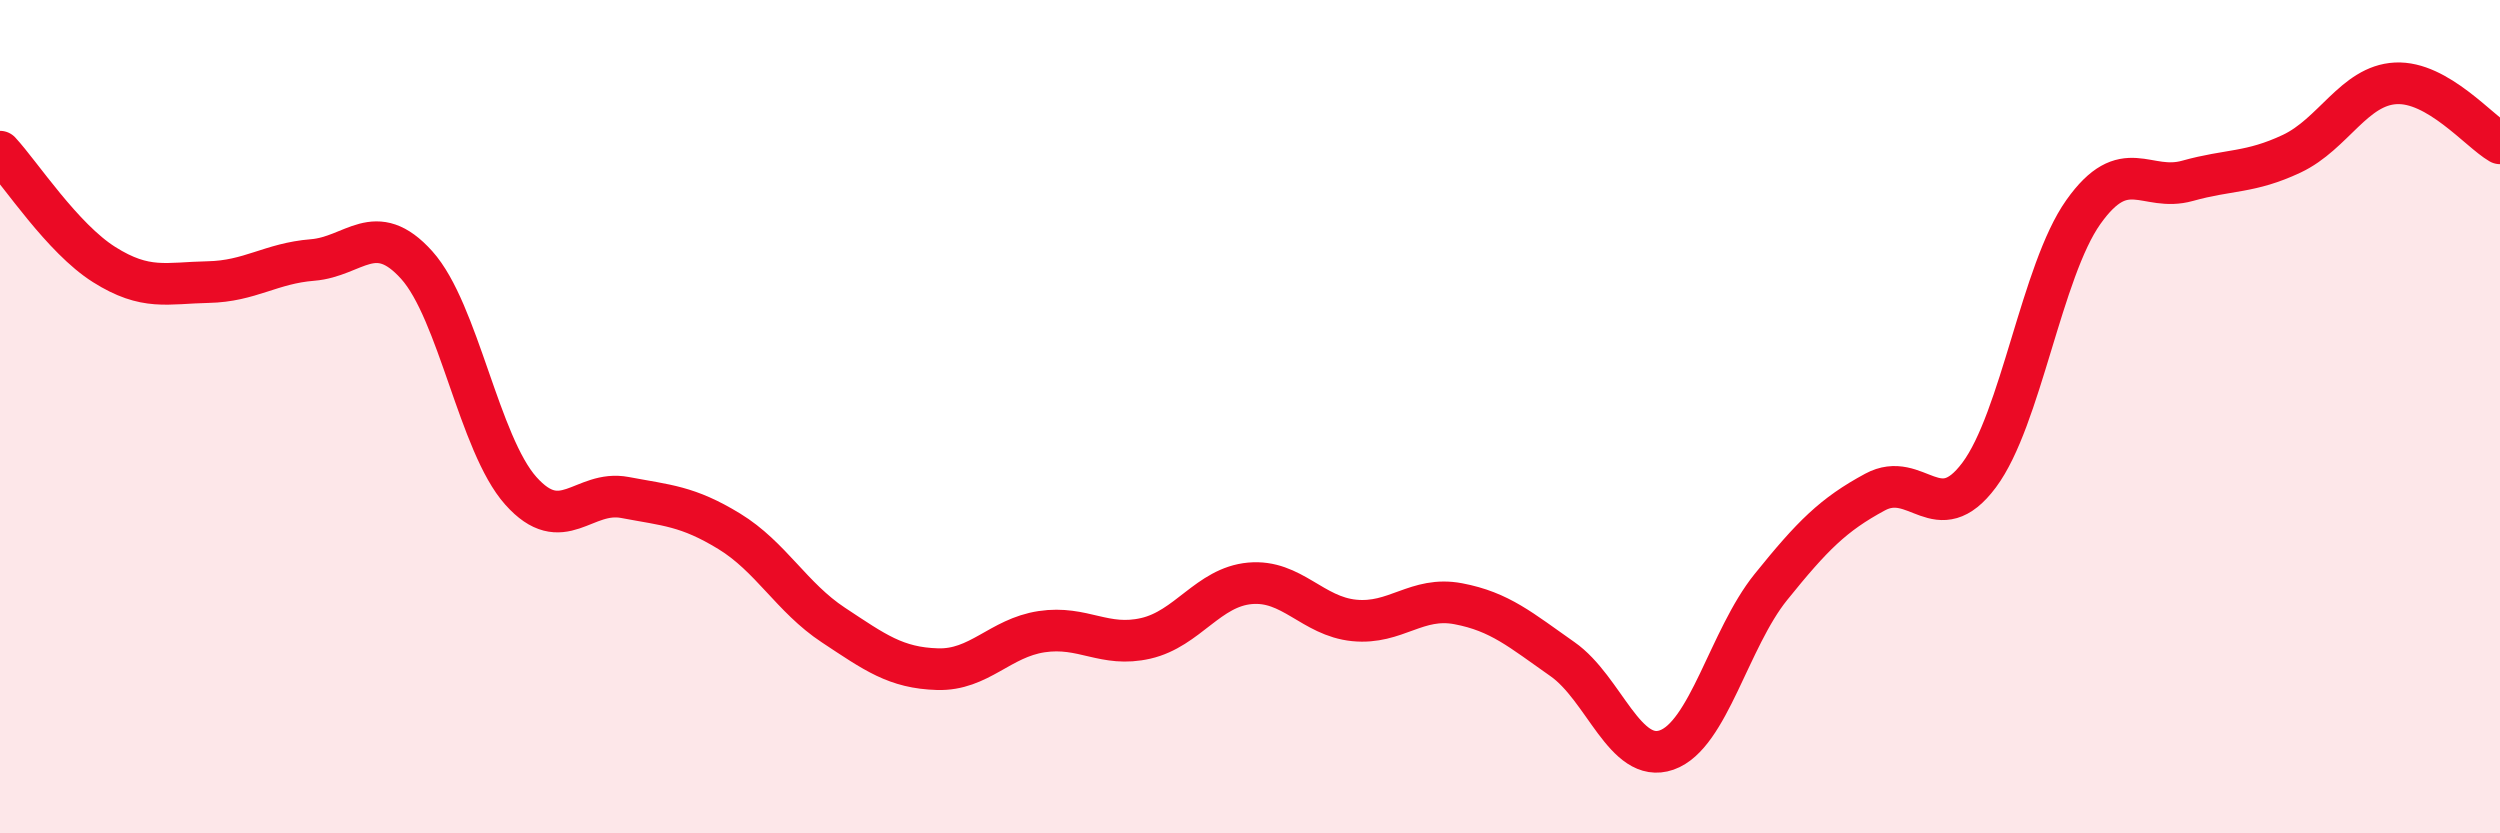
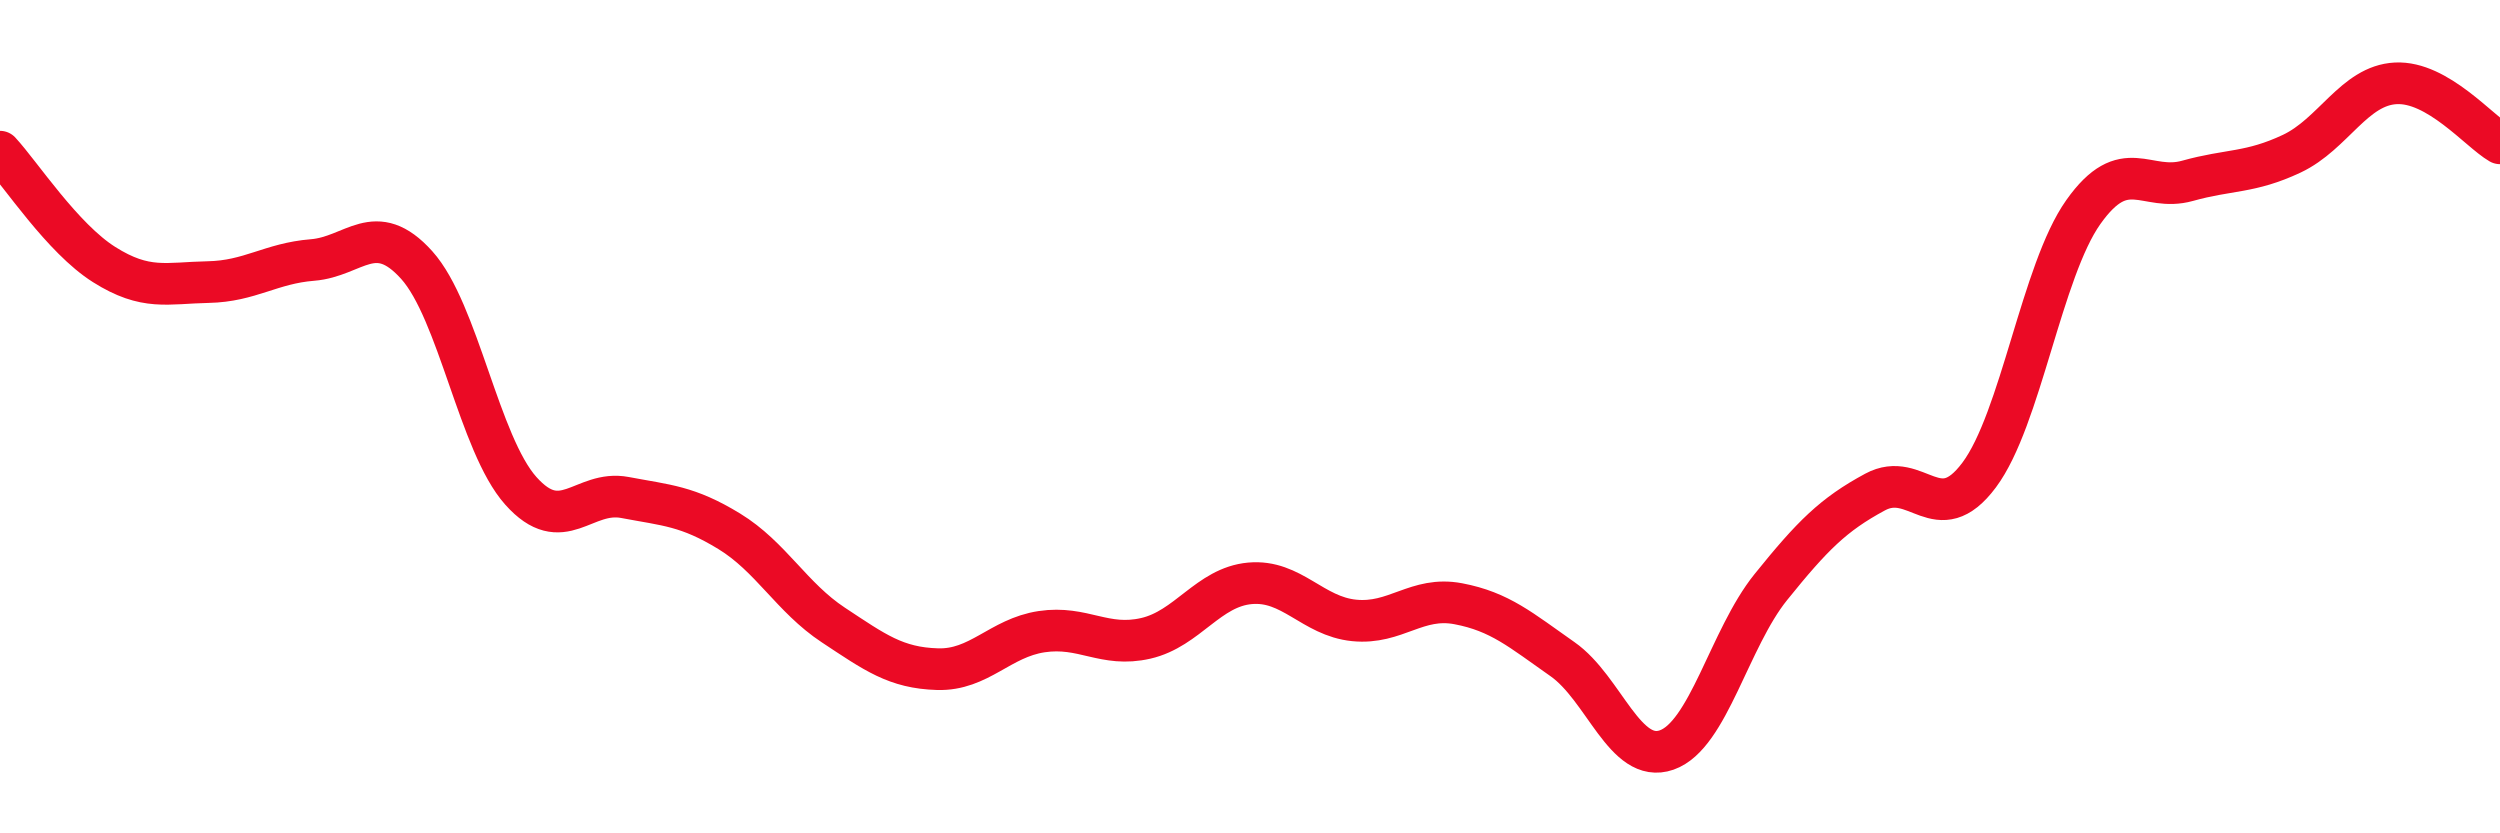
<svg xmlns="http://www.w3.org/2000/svg" width="60" height="20" viewBox="0 0 60 20">
-   <path d="M 0,3.64 C 0.5,4.18 1.5,5.72 2.5,6.35 C 3.5,6.98 4,6.79 5,6.77 C 6,6.75 6.5,6.32 7.5,6.24 C 8.5,6.16 9,5.25 10,6.36 C 11,7.47 11.5,10.66 12.5,11.78 C 13.5,12.9 14,11.75 15,11.94 C 16,12.13 16.5,12.14 17.5,12.75 C 18.5,13.36 19,14.34 20,15 C 21,15.66 21.5,16.03 22.5,16.06 C 23.5,16.09 24,15.31 25,15.16 C 26,15.01 26.5,15.55 27.5,15.32 C 28.5,15.09 29,14.09 30,14 C 31,13.91 31.5,14.79 32.5,14.89 C 33.5,14.99 34,14.3 35,14.49 C 36,14.68 36.5,15.12 37.5,15.82 C 38.5,16.52 39,18.35 40,18 C 41,17.65 41.5,15.33 42.5,14.09 C 43.5,12.85 44,12.35 45,11.81 C 46,11.27 46.5,12.74 47.5,11.4 C 48.5,10.06 49,6.5 50,5.09 C 51,3.68 51.5,4.62 52.5,4.34 C 53.5,4.06 54,4.16 55,3.69 C 56,3.22 56.5,2.05 57.5,2 C 58.5,1.95 59.5,3.15 60,3.44L60 20L0 20Z" fill="#EB0A25" opacity="0.1" stroke-linecap="round" stroke-linejoin="round" />
  <path d="M 0,3.64 C 0.5,4.18 1.5,5.72 2.5,6.35 C 3.5,6.98 4,6.79 5,6.77 C 6,6.75 6.5,6.32 7.5,6.24 C 8.5,6.16 9,5.25 10,6.36 C 11,7.47 11.5,10.66 12.5,11.78 C 13.5,12.9 14,11.75 15,11.94 C 16,12.13 16.5,12.14 17.5,12.75 C 18.5,13.36 19,14.34 20,15 C 21,15.66 21.5,16.03 22.5,16.06 C 23.5,16.09 24,15.31 25,15.16 C 26,15.01 26.5,15.55 27.5,15.32 C 28.5,15.09 29,14.09 30,14 C 31,13.91 31.5,14.79 32.5,14.89 C 33.5,14.99 34,14.3 35,14.49 C 36,14.68 36.5,15.12 37.5,15.82 C 38.5,16.52 39,18.35 40,18 C 41,17.65 41.5,15.33 42.5,14.09 C 43.5,12.85 44,12.35 45,11.81 C 46,11.27 46.5,12.74 47.5,11.4 C 48.5,10.06 49,6.5 50,5.09 C 51,3.68 51.5,4.62 52.5,4.34 C 53.5,4.06 54,4.16 55,3.69 C 56,3.22 56.5,2.05 57.5,2 C 58.5,1.95 59.5,3.15 60,3.44" stroke="#EB0A25" stroke-width="1" fill="none" stroke-linecap="round" stroke-linejoin="round" />
</svg>